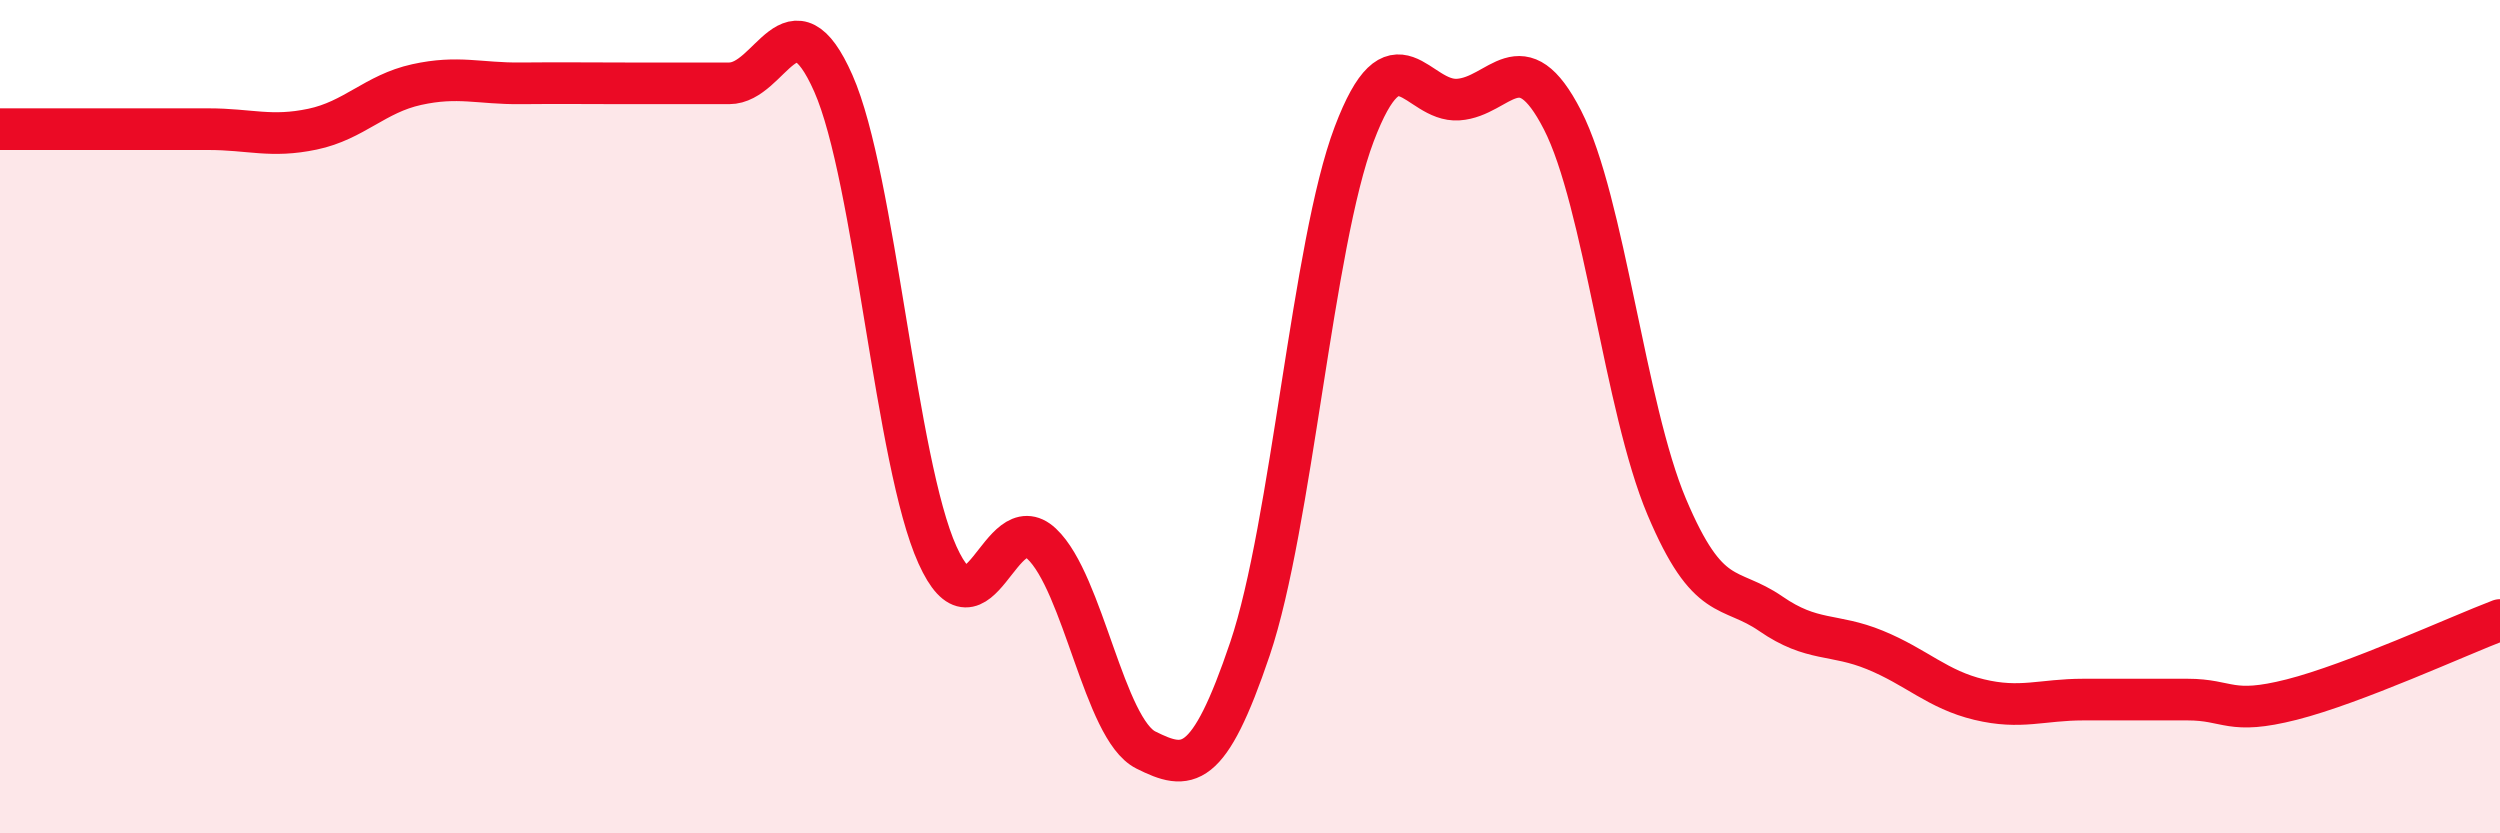
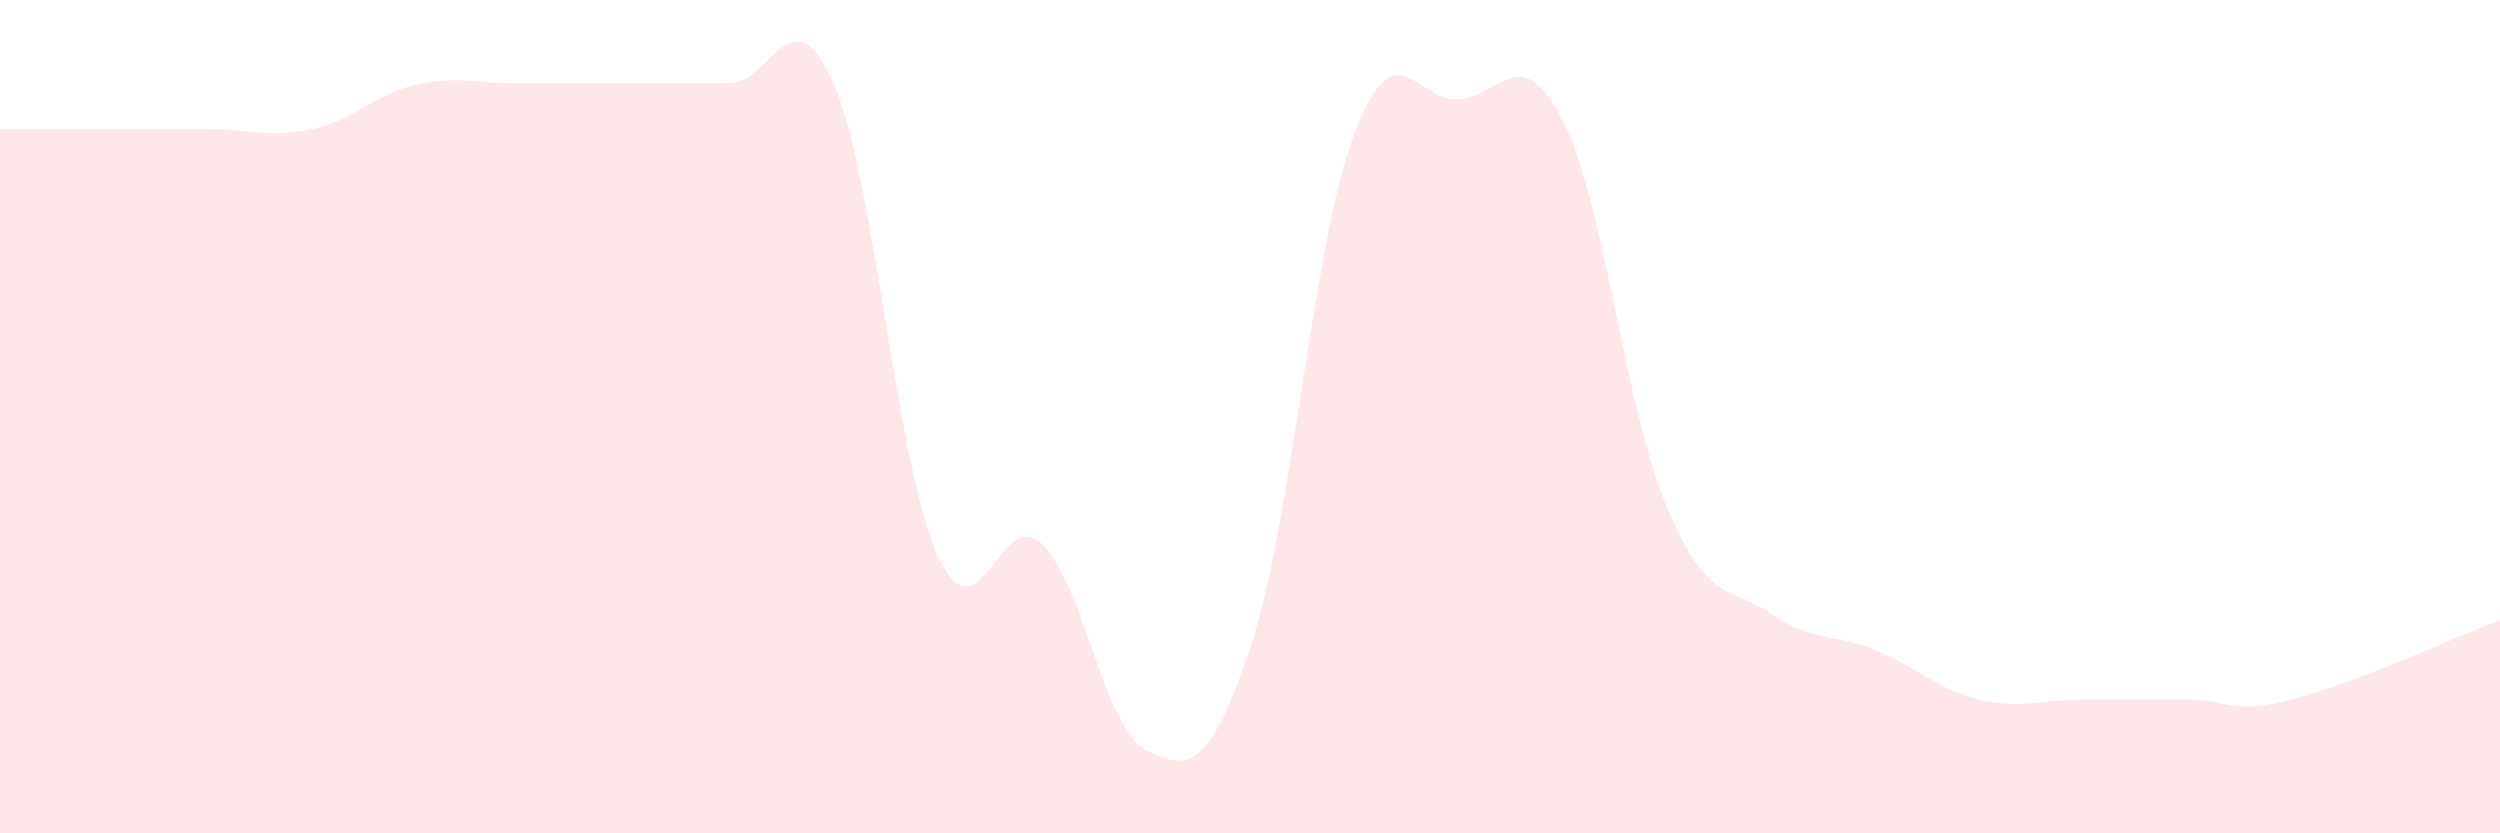
<svg xmlns="http://www.w3.org/2000/svg" width="60" height="20" viewBox="0 0 60 20">
  <path d="M 0,3.1 C 0.5,3.1 1.5,3.1 2.5,3.1 C 3.5,3.1 4,3.1 5,3.1 C 6,3.1 6.5,3.31 7.5,3.1 C 8.5,2.89 9,2.25 10,2.03 C 11,1.81 11.5,2.01 12.5,2 C 13.5,1.99 14,2 15,2 C 16,2 16.5,2 17.5,2 C 18.5,2 19,-0.26 20,2 C 21,4.26 21.5,11.11 22.5,13.32 C 23.5,15.53 24,12.11 25,13.05 C 26,13.99 26.5,17.5 27.5,18 C 28.5,18.5 29,18.53 30,15.57 C 31,12.61 31.5,5.86 32.5,3.22 C 33.5,0.58 34,2.46 35,2.39 C 36,2.32 36.5,0.93 37.5,2.88 C 38.5,4.83 39,9.79 40,12.16 C 41,14.53 41.5,14.04 42.5,14.73 C 43.5,15.42 44,15.19 45,15.6 C 46,16.01 46.5,16.55 47.5,16.79 C 48.5,17.03 49,16.79 50,16.79 C 51,16.79 51.5,16.79 52.5,16.79 C 53.5,16.79 53.5,17.17 55,16.79 C 56.5,16.41 59,15.26 60,14.88L60 20L0 20Z" fill="#EB0A25" opacity="0.1" stroke-linecap="round" stroke-linejoin="round" />
-   <path d="M 0,3.1 C 0.5,3.1 1.5,3.1 2.5,3.1 C 3.5,3.1 4,3.1 5,3.1 C 6,3.1 6.5,3.31 7.5,3.1 C 8.5,2.89 9,2.25 10,2.03 C 11,1.81 11.5,2.01 12.5,2 C 13.5,1.99 14,2 15,2 C 16,2 16.5,2 17.5,2 C 18.5,2 19,-0.26 20,2 C 21,4.26 21.5,11.11 22.5,13.32 C 23.5,15.53 24,12.11 25,13.05 C 26,13.99 26.5,17.5 27.5,18 C 28.5,18.5 29,18.53 30,15.57 C 31,12.61 31.5,5.86 32.5,3.22 C 33.5,0.58 34,2.46 35,2.39 C 36,2.32 36.5,0.93 37.5,2.88 C 38.5,4.83 39,9.79 40,12.16 C 41,14.53 41.5,14.04 42.5,14.73 C 43.5,15.42 44,15.19 45,15.6 C 46,16.01 46.5,16.55 47.5,16.79 C 48.5,17.03 49,16.79 50,16.79 C 51,16.79 51.5,16.79 52.5,16.79 C 53.5,16.79 53.5,17.17 55,16.79 C 56.5,16.41 59,15.26 60,14.88" stroke="#EB0A25" stroke-width="1" fill="none" stroke-linecap="round" stroke-linejoin="round" />
</svg>